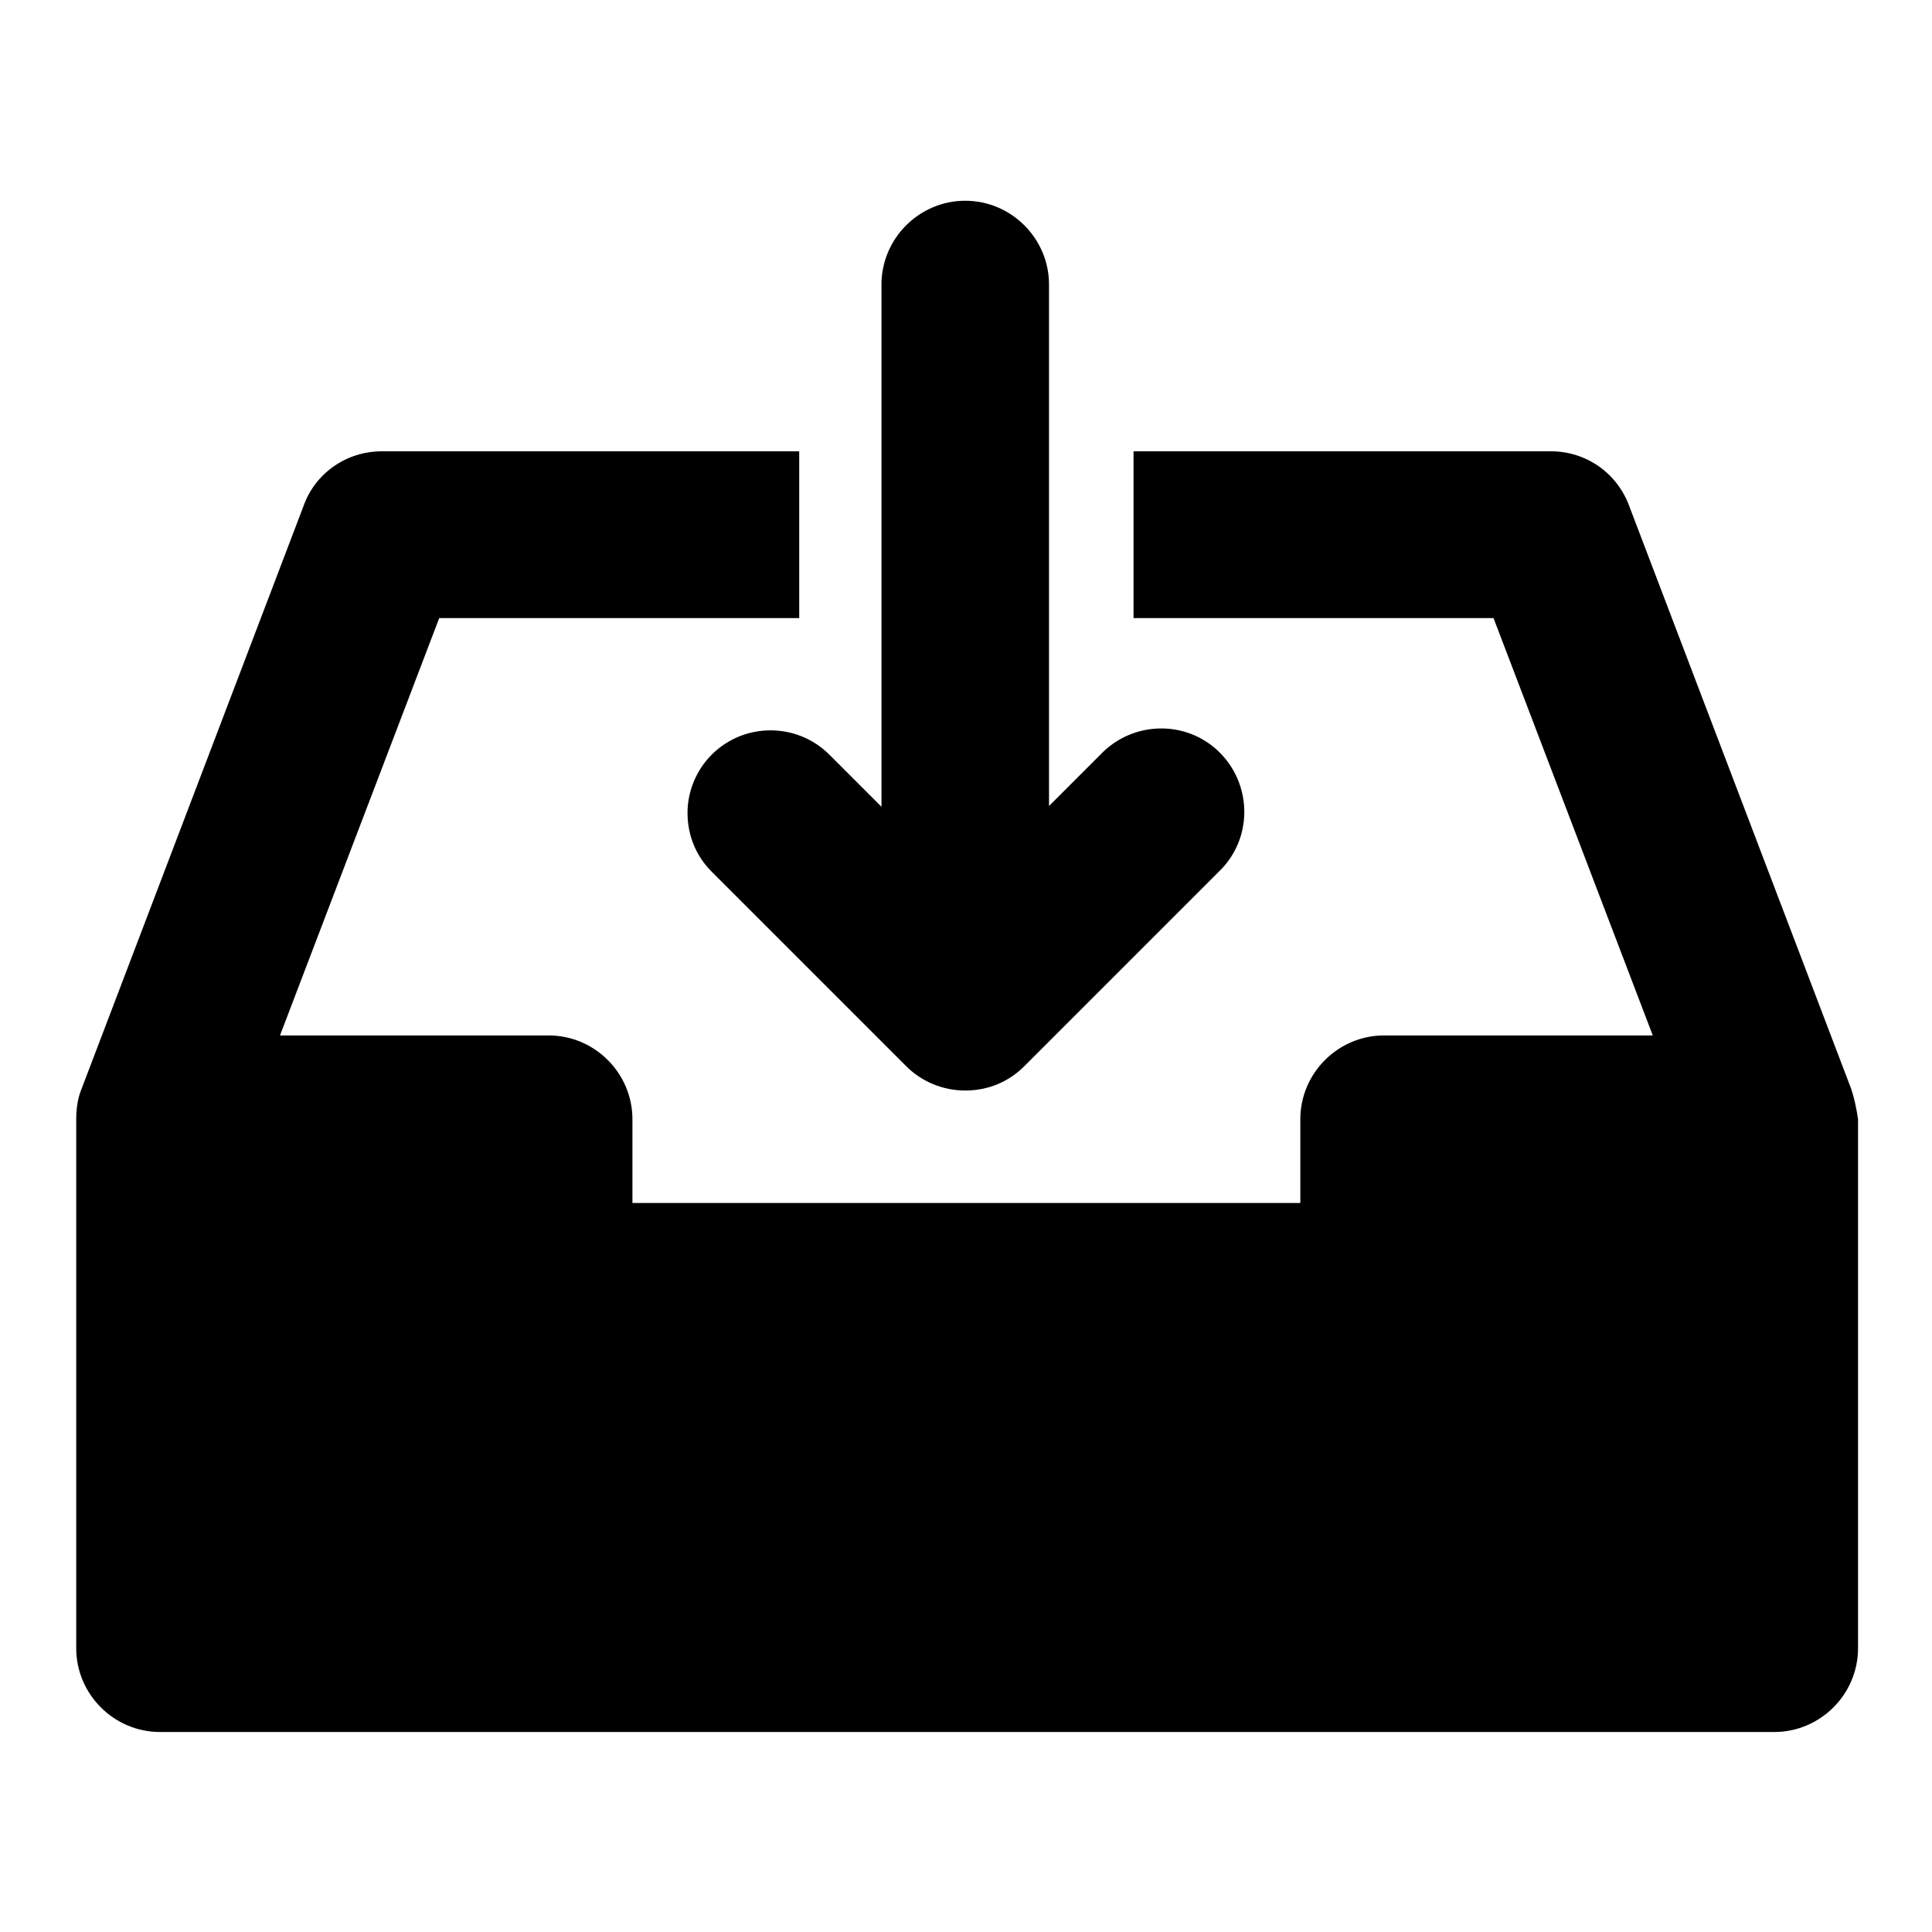
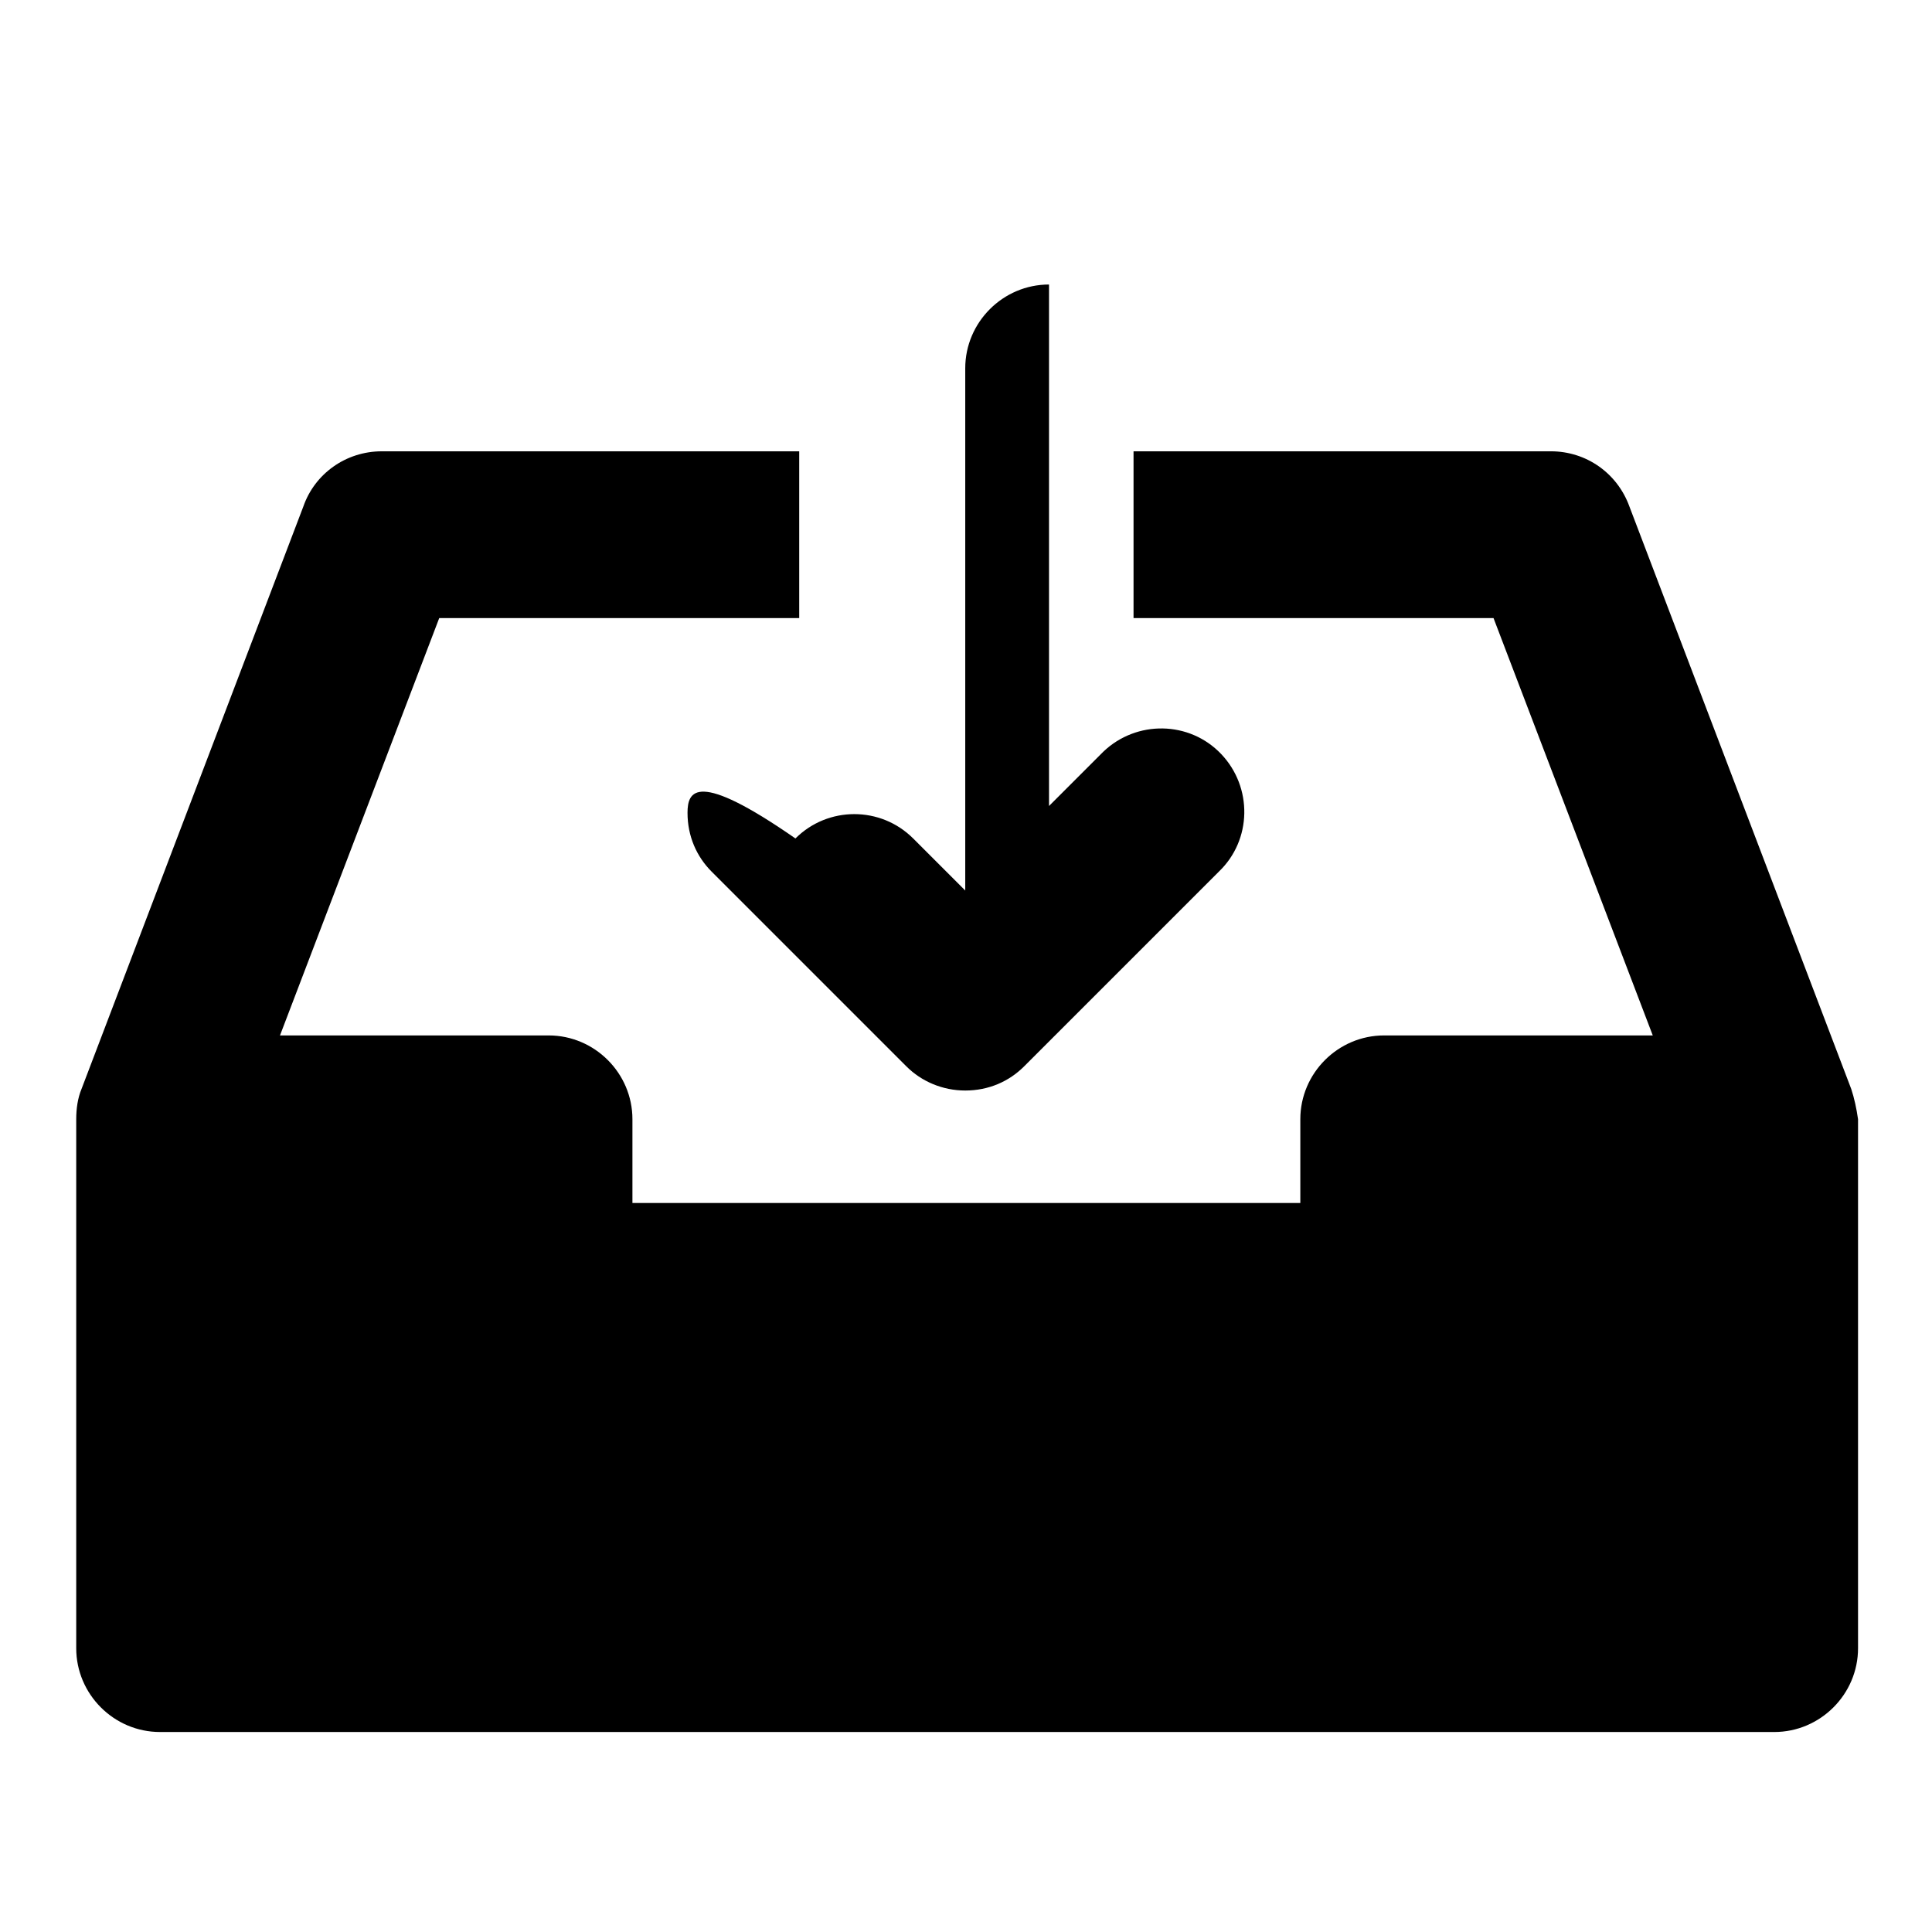
<svg xmlns="http://www.w3.org/2000/svg" version="1.1" x="0px" y="0px" viewBox="0 0 256 256" enable-background="new 0 0 256 256" xml:space="preserve">
  <g>
-     <path fill="#000000" d="M91.1,107.7c0,3.1,1.2,5.8,3.2,7.8l25.8,25.8c2,2,4.8,3.2,7.8,3.2c3.1,0,5.8-1.2,7.8-3.2l25.8-25.8 c4.4-4.2,4.5-11.2,0.3-15.6c-4.2-4.4-11.2-4.5-15.6-0.3c-0.1,0.1-0.2,0.2-0.3,0.3l-6.9,6.9V37.7c0-6.1-5-11.1-11.1-11.1 c-6.1,0-11.1,5-11.1,11.1v69.2l-6.9-6.9c-4.3-4.3-11.3-4.3-15.6,0C92.3,102,91.1,104.8,91.1,107.7z M245.3,144.3l-29.4-77.2 c-1.6-4.4-5.7-7.3-10.4-7.3h-55.3v22.1h47.7l21.1,55.3h-35.6c-6.1,0-11.1,5-11.1,11.1v11.1H83.8v-11.1c0-6.1-5-11.1-11.1-11.1H37.1 l21.1-55.3h47.7V59.8H50.6c-4.8,0-8.9,3-10.4,7.3l-29.4,77.2c-0.5,1.2-0.7,2.6-0.7,4v70.1c0,6.1,5,11.1,11.1,11.1h213.9 c6.1,0,11.1-5,11.1-11.1v-70.1C246,146.9,245.7,145.5,245.3,144.3z" />
+     <path fill="#000000" d="M91.1,107.7c0,3.1,1.2,5.8,3.2,7.8l25.8,25.8c2,2,4.8,3.2,7.8,3.2c3.1,0,5.8-1.2,7.8-3.2l25.8-25.8 c4.4-4.2,4.5-11.2,0.3-15.6c-4.2-4.4-11.2-4.5-15.6-0.3c-0.1,0.1-0.2,0.2-0.3,0.3l-6.9,6.9V37.7c-6.1,0-11.1,5-11.1,11.1v69.2l-6.9-6.9c-4.3-4.3-11.3-4.3-15.6,0C92.3,102,91.1,104.8,91.1,107.7z M245.3,144.3l-29.4-77.2 c-1.6-4.4-5.7-7.3-10.4-7.3h-55.3v22.1h47.7l21.1,55.3h-35.6c-6.1,0-11.1,5-11.1,11.1v11.1H83.8v-11.1c0-6.1-5-11.1-11.1-11.1H37.1 l21.1-55.3h47.7V59.8H50.6c-4.8,0-8.9,3-10.4,7.3l-29.4,77.2c-0.5,1.2-0.7,2.6-0.7,4v70.1c0,6.1,5,11.1,11.1,11.1h213.9 c6.1,0,11.1-5,11.1-11.1v-70.1C246,146.9,245.7,145.5,245.3,144.3z" />
  </g>
</svg>